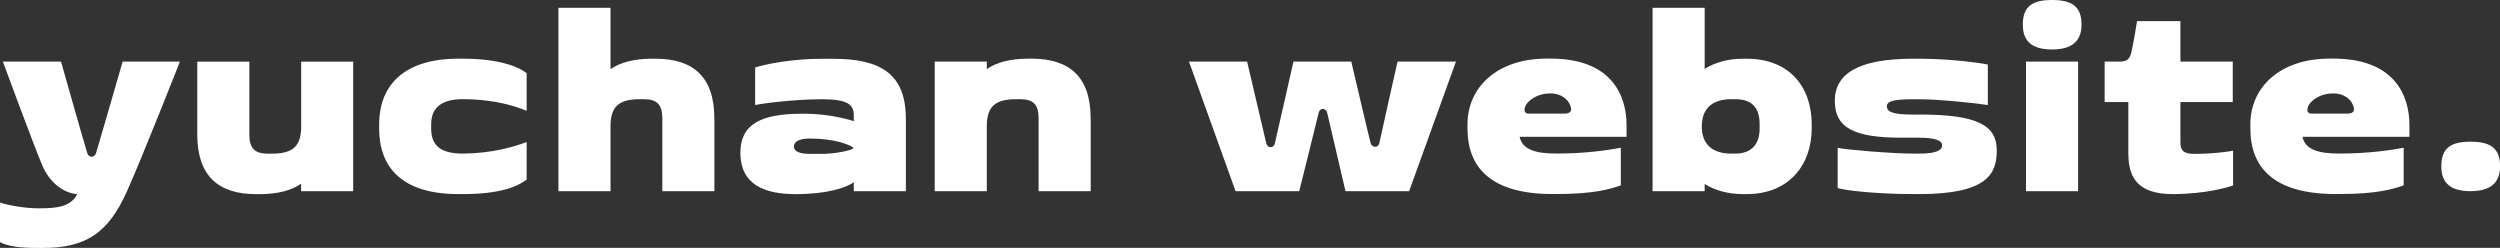
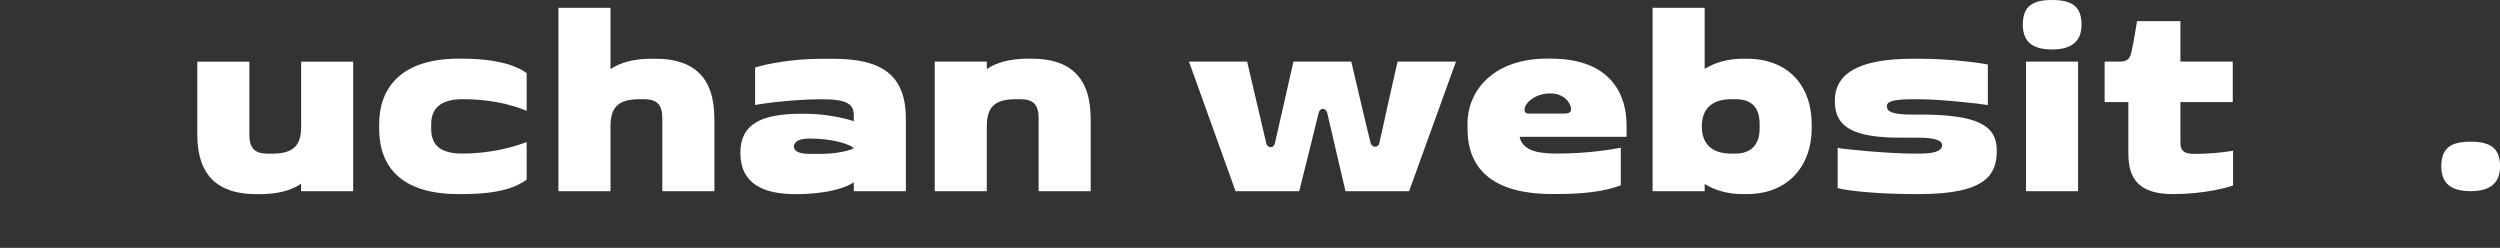
<svg xmlns="http://www.w3.org/2000/svg" id="_レイヤー_1" viewBox="0 0 469.52 46.55">
  <rect x="0" y="0" width="469.52" height="46.55" fill="#333333" stroke="none" />
  <defs>
    <style>.cls-1{fill:#fff;}</style>
  </defs>
-   <path class="cls-1" d="m0,45.47v-7.44c1.52.54,4.78,1.09,7.06,1.09h.6c3.04,0,5.7-.33,6.84-2.66-2.61-.22-5.16-2.12-6.57-5.43C6.41,27.49.54,11.57.54,11.57h10.92s4.62,16.3,4.94,17.22,1.36.81,1.63,0c.27-.81,5-17.22,5-17.22h10.76s-7.06,17.93-9.94,24.34c-3.53,7.93-7.82,10.65-15.75,10.65h-1.47c-2.93,0-5.43-.38-6.63-1.09Z" />
  <path class="cls-1" d="m66.33,11.57v24.34h-9.78v-1.41c-1.85,1.3-4.51,1.96-7.71,1.96h-.76c-7.12,0-11.03-3.48-11.03-11.19v-13.69h9.78v13.69c0,2.61,1.03,3.59,3.48,3.59h.76c4.07,0,5.49-1.52,5.49-5.11v-12.17h9.78Z" />
  <path class="cls-1" d="m71.21,24.17v-.87c0-6.68,4.02-12.28,14.88-12.28h.76c7.28,0,10.76,1.68,12.06,2.72v7.06c-1.3-.49-5.27-2.17-12.06-2.17-4.07,0-5.87,1.74-5.87,4.67v.87c0,3.21,1.85,4.67,5.87,4.67,5.43,0,9.83-1.3,12.06-2.17v7.06c-1.79,1.36-5.05,2.72-12.06,2.72h-.76c-10.92,0-14.88-5.32-14.88-12.28Z" />
  <path class="cls-1" d="m134.17,22.22v13.69h-9.78v-13.69c0-2.61-1.03-3.59-3.48-3.59h-.76c-4.07,0-5.49,1.52-5.49,5.11v12.17h-9.78V1.47h9.78v11.52c1.85-1.3,4.51-1.96,7.71-1.96h.76c7.12,0,11.03,3.48,11.03,11.19Z" />
  <path class="cls-1" d="m170.13,22.22v13.69h-9.78v-1.68c-1.36.98-4.89,2.23-10.92,2.23s-10.38-1.9-10.38-7.77c0-5.32,3.8-7.33,11.52-7.33h.6c4.29,0,8.2,1.03,9.18,1.41v-1.09c0-2.06-1.14-3.04-5.98-3.04-5.6,0-11.68.87-12.55,1.09v-7.06c2.12-.65,6.84-1.63,12.55-1.63h2.17c8.91,0,13.58,2.93,13.58,11.19Zm-9.78,5.59c-.71-.65-3.64-1.79-8.26-1.79-1.96,0-2.99.54-2.99,1.52,0,.92,1.14,1.36,2.99,1.36h2.17c2.72,0,5.6-.65,6.08-1.09Z" />
  <path class="cls-1" d="m204.84,22.22v13.69h-9.78v-13.69c0-2.61-1.03-3.59-3.48-3.59h-.76c-4.07,0-5.49,1.52-5.49,5.11v12.17h-9.78V11.57h9.78v1.41c1.85-1.3,4.51-1.96,7.71-1.96h.76c7.12,0,11.03,3.48,11.03,11.19Z" />
  <path class="cls-1" d="m223.3,11.57h10.92l3.59,15.32c.22.98,1.41,1.03,1.63,0,.22-1.03,3.48-15.32,3.48-15.32h10.86s3.37,14.4,3.64,15.32c.27.92,1.47.87,1.63,0s3.42-15.32,3.42-15.32h10.97l-8.8,24.34h-11.95s-3.15-13.58-3.42-14.67c-.27-1.09-1.41-1.03-1.63,0-.22,1.03-3.64,14.67-3.64,14.67h-11.95l-8.75-24.34Z" />
  <path class="cls-1" d="m305.49,25.69h-20.1c.54,2.44,3.04,3.15,6.95,3.15,5.43,0,9.72-.65,12.06-1.09v7.06c-2.01.71-5.05,1.63-12.06,1.63h-.76c-11.79,0-15.97-5.16-15.97-12.28v-.87c0-6.68,5.32-12.28,14.88-12.28h.76c11.35,0,14.23,6.84,14.23,12.49v2.17Zm-18.63-6.36c-.71.82-.81,2.01.22,2.01h6.68c1.14,0,1.63-.44,1.09-1.68-.43-1.03-1.68-2.12-3.64-2.12-2.23,0-3.64.98-4.35,1.79Z" />
  <path class="cls-1" d="m340.25,23.3v.87c0,6.68-4.18,12.28-12.17,12.28h-.76c-2.82,0-5.27-.71-7.17-1.9v1.36h-9.78V1.47h9.78v11.46c1.96-1.2,4.35-1.9,7.17-1.9h.76c7.99,0,12.17,5.32,12.17,12.28Zm-9.78,0c0-3.21-1.58-4.67-4.56-4.67h-.76c-3.48,0-5.54,1.68-5.54,5.11s2.06,5.11,5.54,5.11h.76c2.99,0,4.56-1.74,4.56-4.67v-.87Z" />
  <path class="cls-1" d="m360.45,21.51c11.03,0,14.56,2.06,14.56,6.74,0,4.4-1.79,8.2-14.56,8.2h-1.14c-6.63,0-12.71-.65-14.18-1.14v-7.55c1.19.33,10.27,1.09,14.12,1.09h1.2c3.42,0,4.29-.71,4.29-1.58,0-.92-1.41-1.41-4.35-1.41h-3.31c-8.85,0-12.49-1.85-12.49-6.9s4.29-7.93,14.67-7.93h1.2c5.97,0,11.57.81,12.87,1.09v7.61c-1.9-.33-9.13-1.09-12.87-1.09h-1.2c-3.8,0-4.89.43-4.89,1.3,0,1.03.98,1.58,4.89,1.58h1.2Z" />
  <path class="cls-1" d="m379.9,4.62c0-3.48,1.85-4.62,5.49-4.62s5.54,1.14,5.54,4.62c0,3.1-1.79,4.67-5.54,4.67s-5.49-1.52-5.49-4.67Zm.6,6.95h9.78v24.34h-9.78V11.57Z" />
  <path class="cls-1" d="m399.72,28.95v-9.78h-4.45v-7.6h2.82c1.25,0,1.85-.38,2.17-1.63.38-1.47,1.09-5.97,1.09-5.97h8.15v7.6h9.83v7.6h-9.83v7.5c-.05,1.79.87,2.23,2.61,2.23,3.69,0,6.79-.49,7.28-.6v6.52c-.65.27-5.05,1.63-11.35,1.63s-8.31-2.88-8.31-7.5Z" />
-   <path class="cls-1" d="m452.52,25.69h-20.1c.54,2.44,3.04,3.15,6.95,3.15,5.43,0,9.72-.65,12.06-1.09v7.06c-2.01.71-5.05,1.63-12.06,1.63h-.76c-11.79,0-15.97-5.16-15.97-12.28v-.87c0-6.68,5.32-12.28,14.88-12.28h.76c11.35,0,14.23,6.84,14.23,12.49v2.17Zm-18.63-6.36c-.71.82-.81,2.01.22,2.01h6.68c1.14,0,1.63-.44,1.09-1.68-.43-1.03-1.68-2.12-3.64-2.12-2.23,0-3.64.98-4.35,1.79Z" />
  <path class="cls-1" d="m458.5,31.23c0-3.48,1.85-4.62,5.49-4.62s5.54,1.14,5.54,4.62c0,3.1-1.79,4.67-5.54,4.67s-5.49-1.52-5.49-4.67Z" />
</svg>